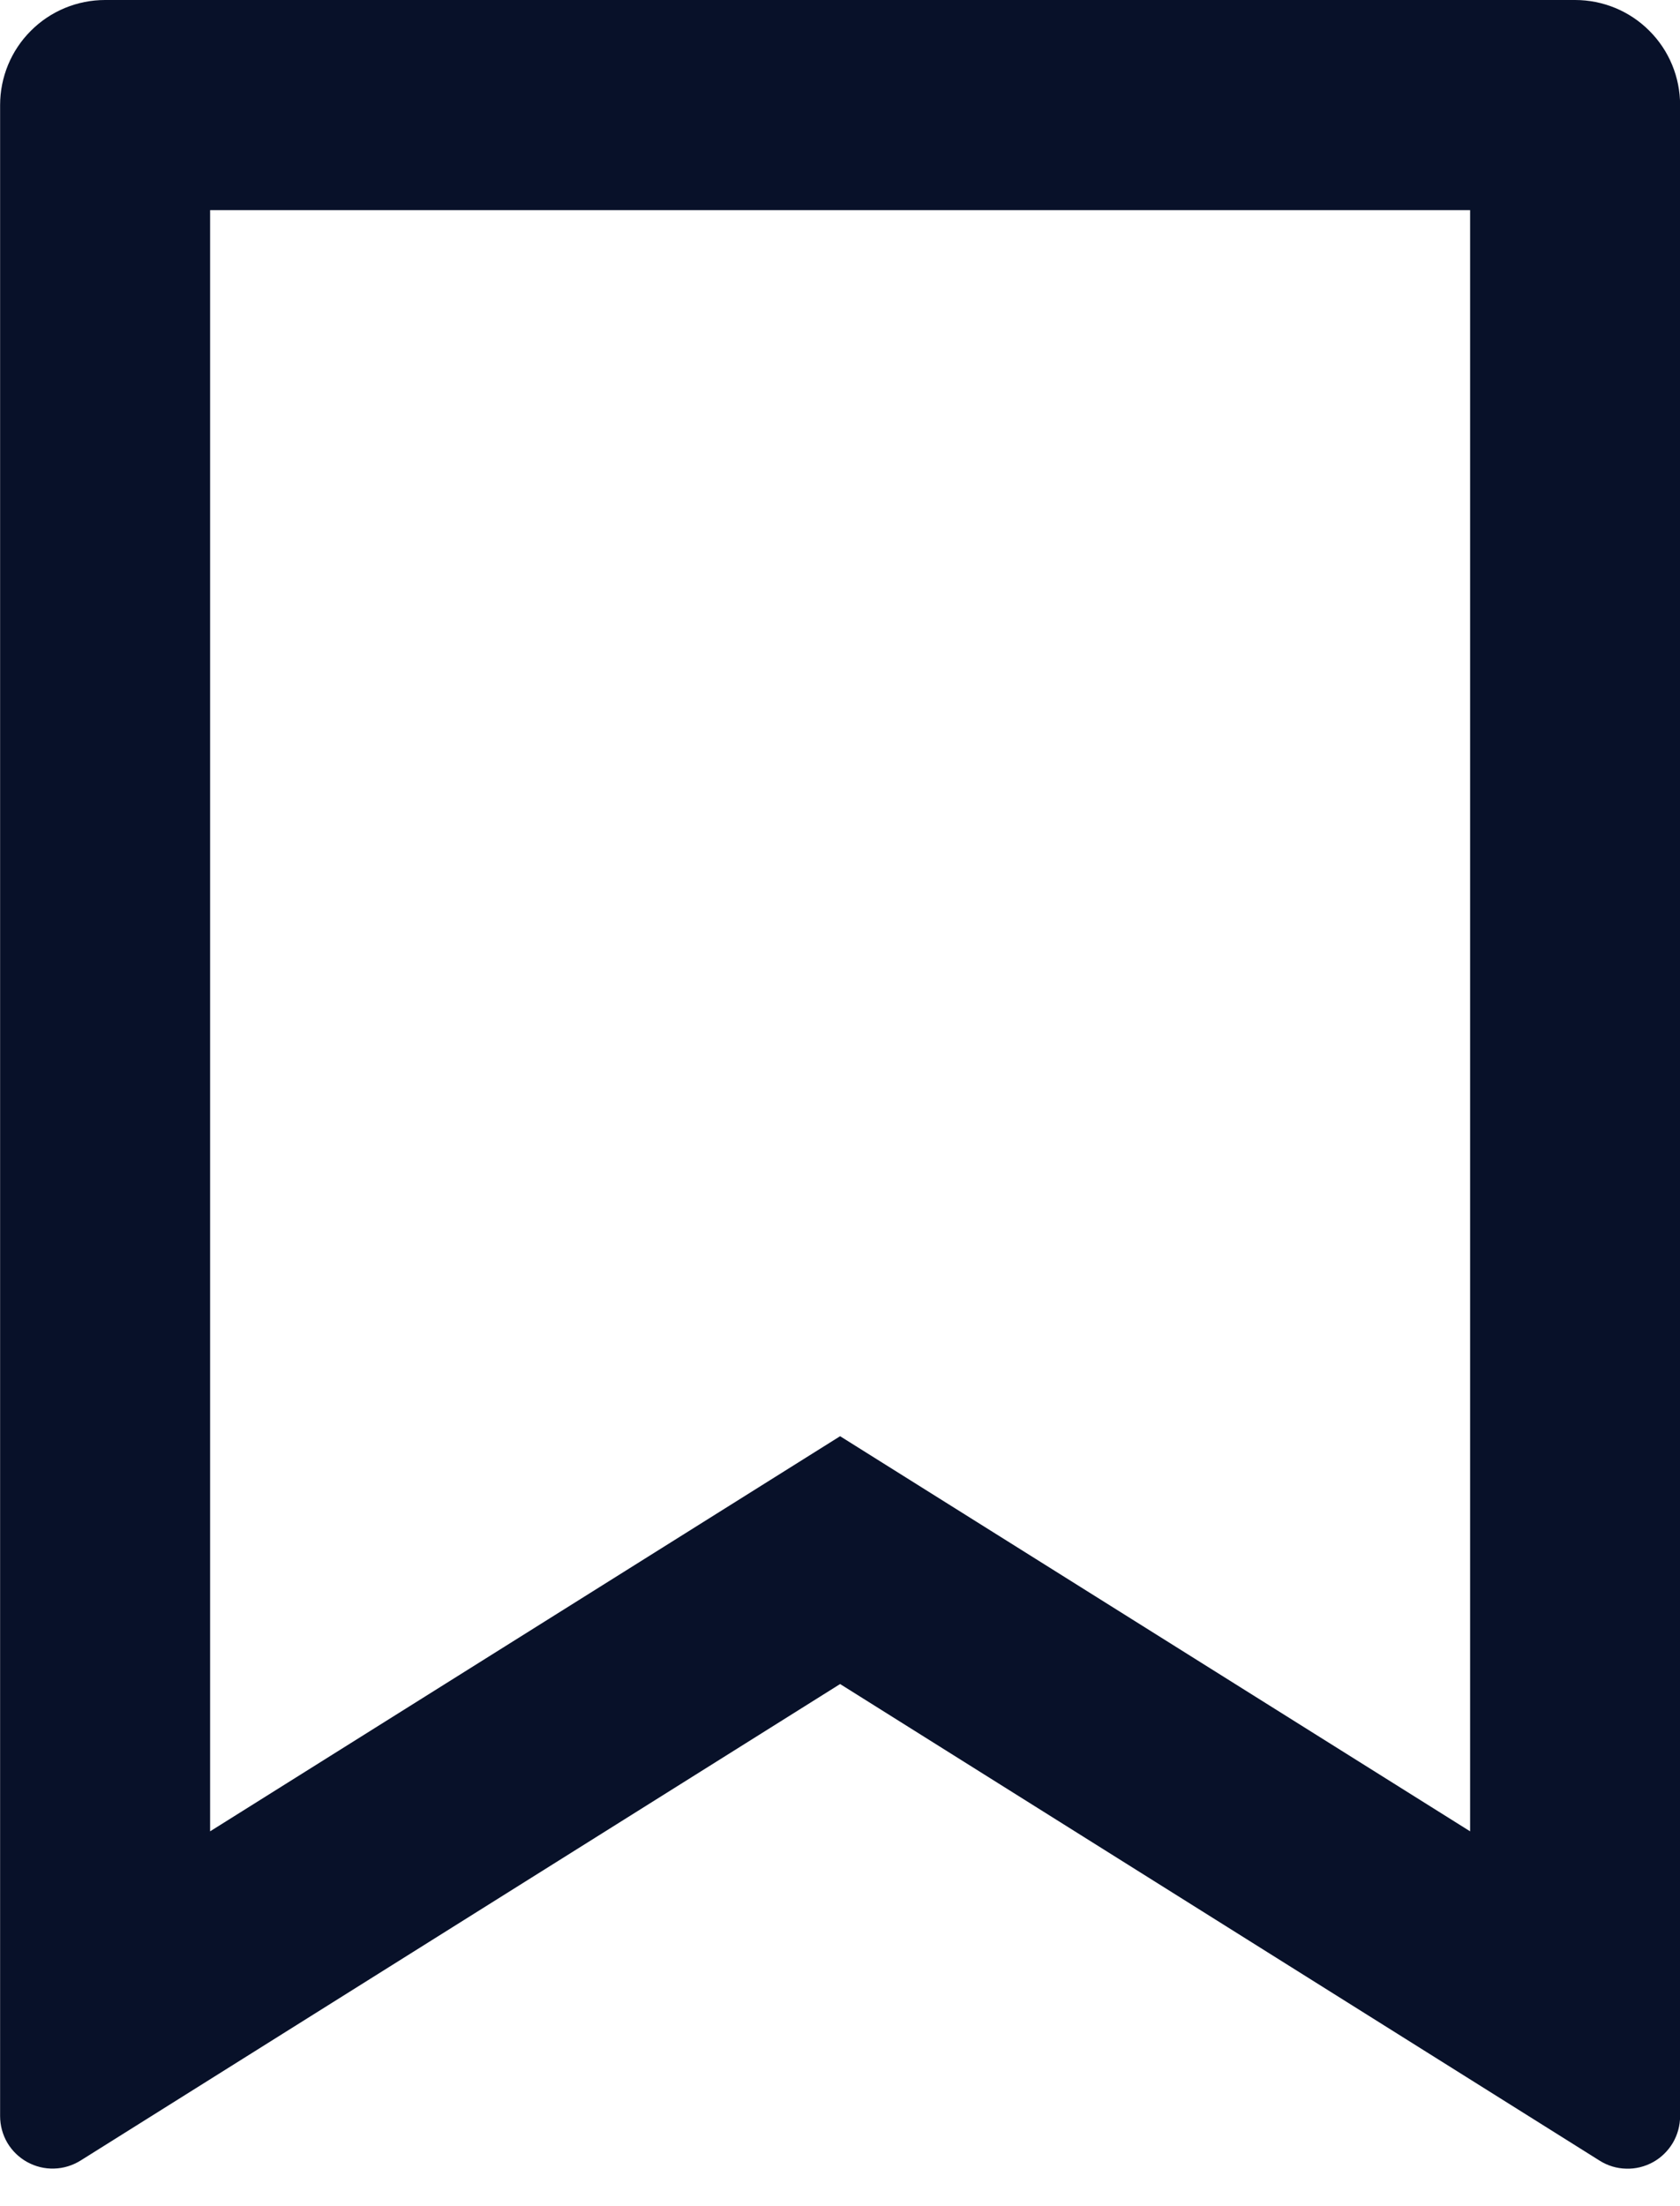
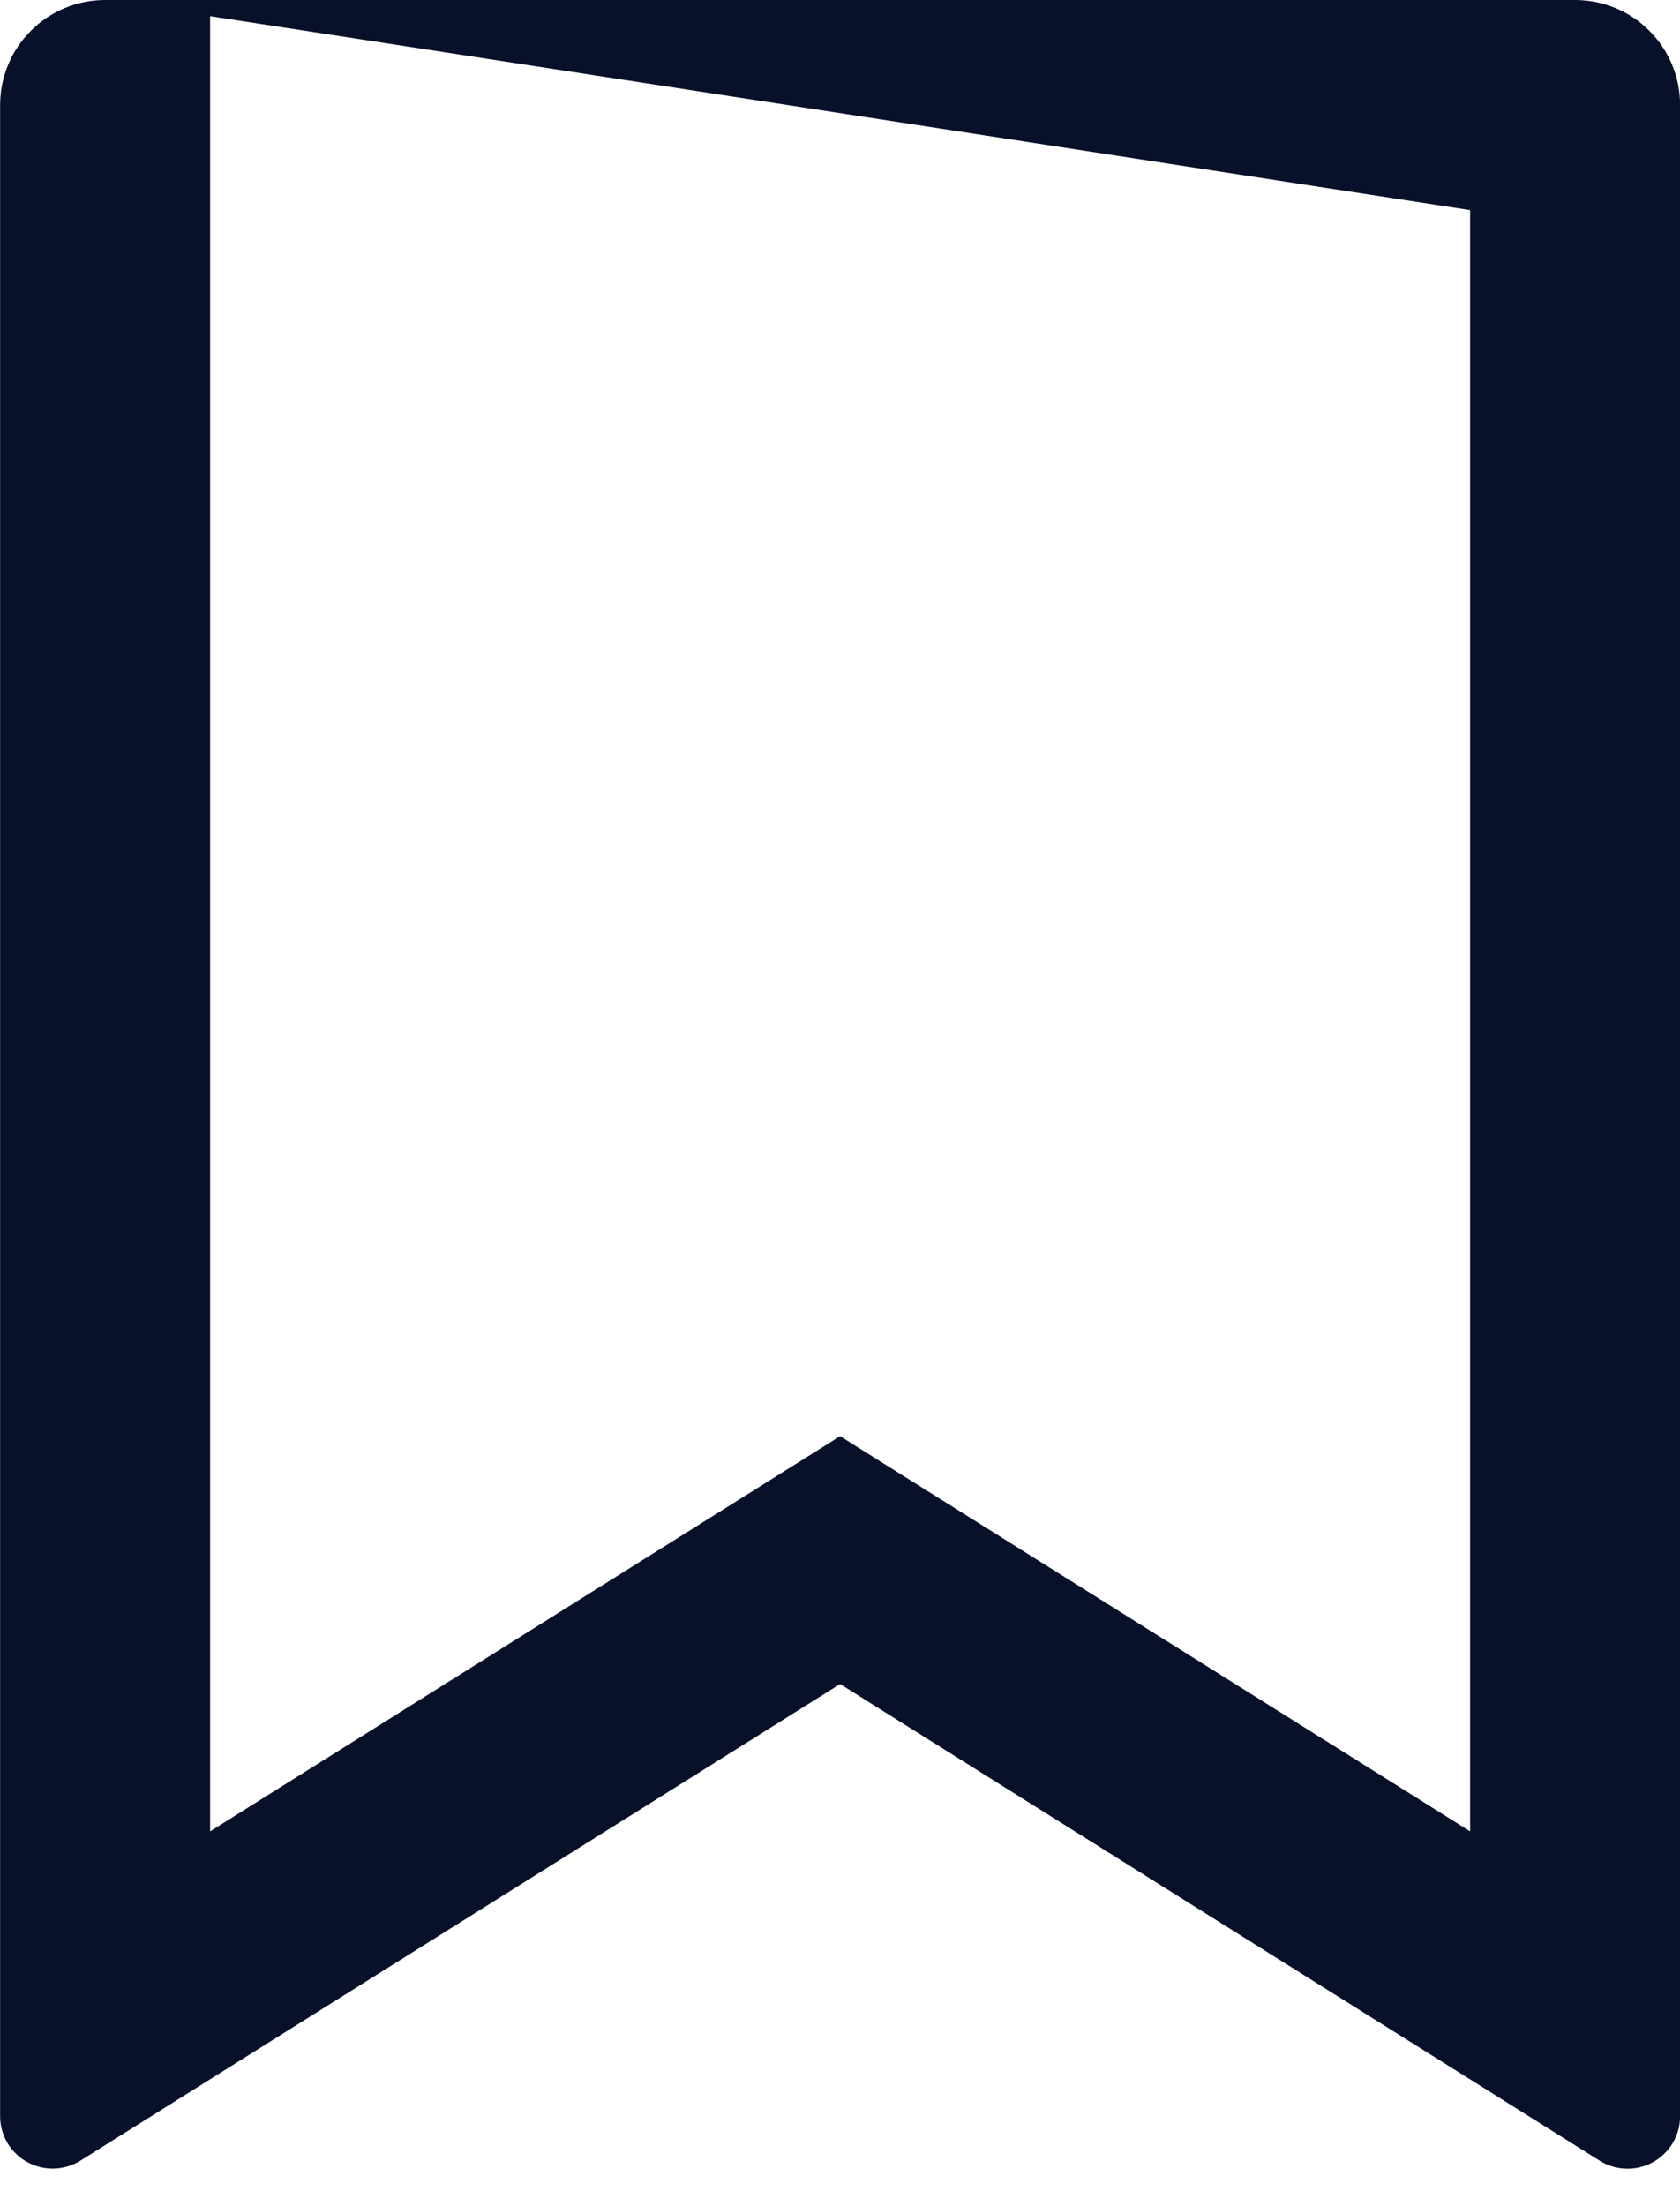
<svg xmlns="http://www.w3.org/2000/svg" width="16" height="21" viewBox="0 0 16 21" fill="none">
-   <path d="M1.001 0H15.001C15.266 0 15.521 0.105 15.708 0.293C15.896 0.48 16.001 0.735 16.001 1V20.143C16.001 20.232 15.977 20.32 15.932 20.397C15.886 20.474 15.821 20.538 15.743 20.581C15.665 20.624 15.576 20.646 15.487 20.643C15.398 20.641 15.311 20.615 15.235 20.567L8.001 16.03L0.767 20.566C0.691 20.613 0.604 20.64 0.515 20.642C0.426 20.645 0.337 20.623 0.259 20.58C0.181 20.537 0.116 20.474 0.07 20.397C0.025 20.32 0.001 20.232 0.001 20.143V1C0.001 0.735 0.106 0.48 0.294 0.293C0.481 0.105 0.736 0 1.001 0ZM14.001 2H2.001V17.432L8.001 13.671L14.001 17.432V2Z" fill="#081129" />
+   <path d="M1.001 0H15.001C15.266 0 15.521 0.105 15.708 0.293C15.896 0.48 16.001 0.735 16.001 1V20.143C16.001 20.232 15.977 20.32 15.932 20.397C15.886 20.474 15.821 20.538 15.743 20.581C15.665 20.624 15.576 20.646 15.487 20.643C15.398 20.641 15.311 20.615 15.235 20.567L8.001 16.03L0.767 20.566C0.691 20.613 0.604 20.64 0.515 20.642C0.426 20.645 0.337 20.623 0.259 20.58C0.181 20.537 0.116 20.474 0.07 20.397C0.025 20.32 0.001 20.232 0.001 20.143V1C0.001 0.735 0.106 0.48 0.294 0.293C0.481 0.105 0.736 0 1.001 0ZH2.001V17.432L8.001 13.671L14.001 17.432V2Z" fill="#081129" />
</svg>